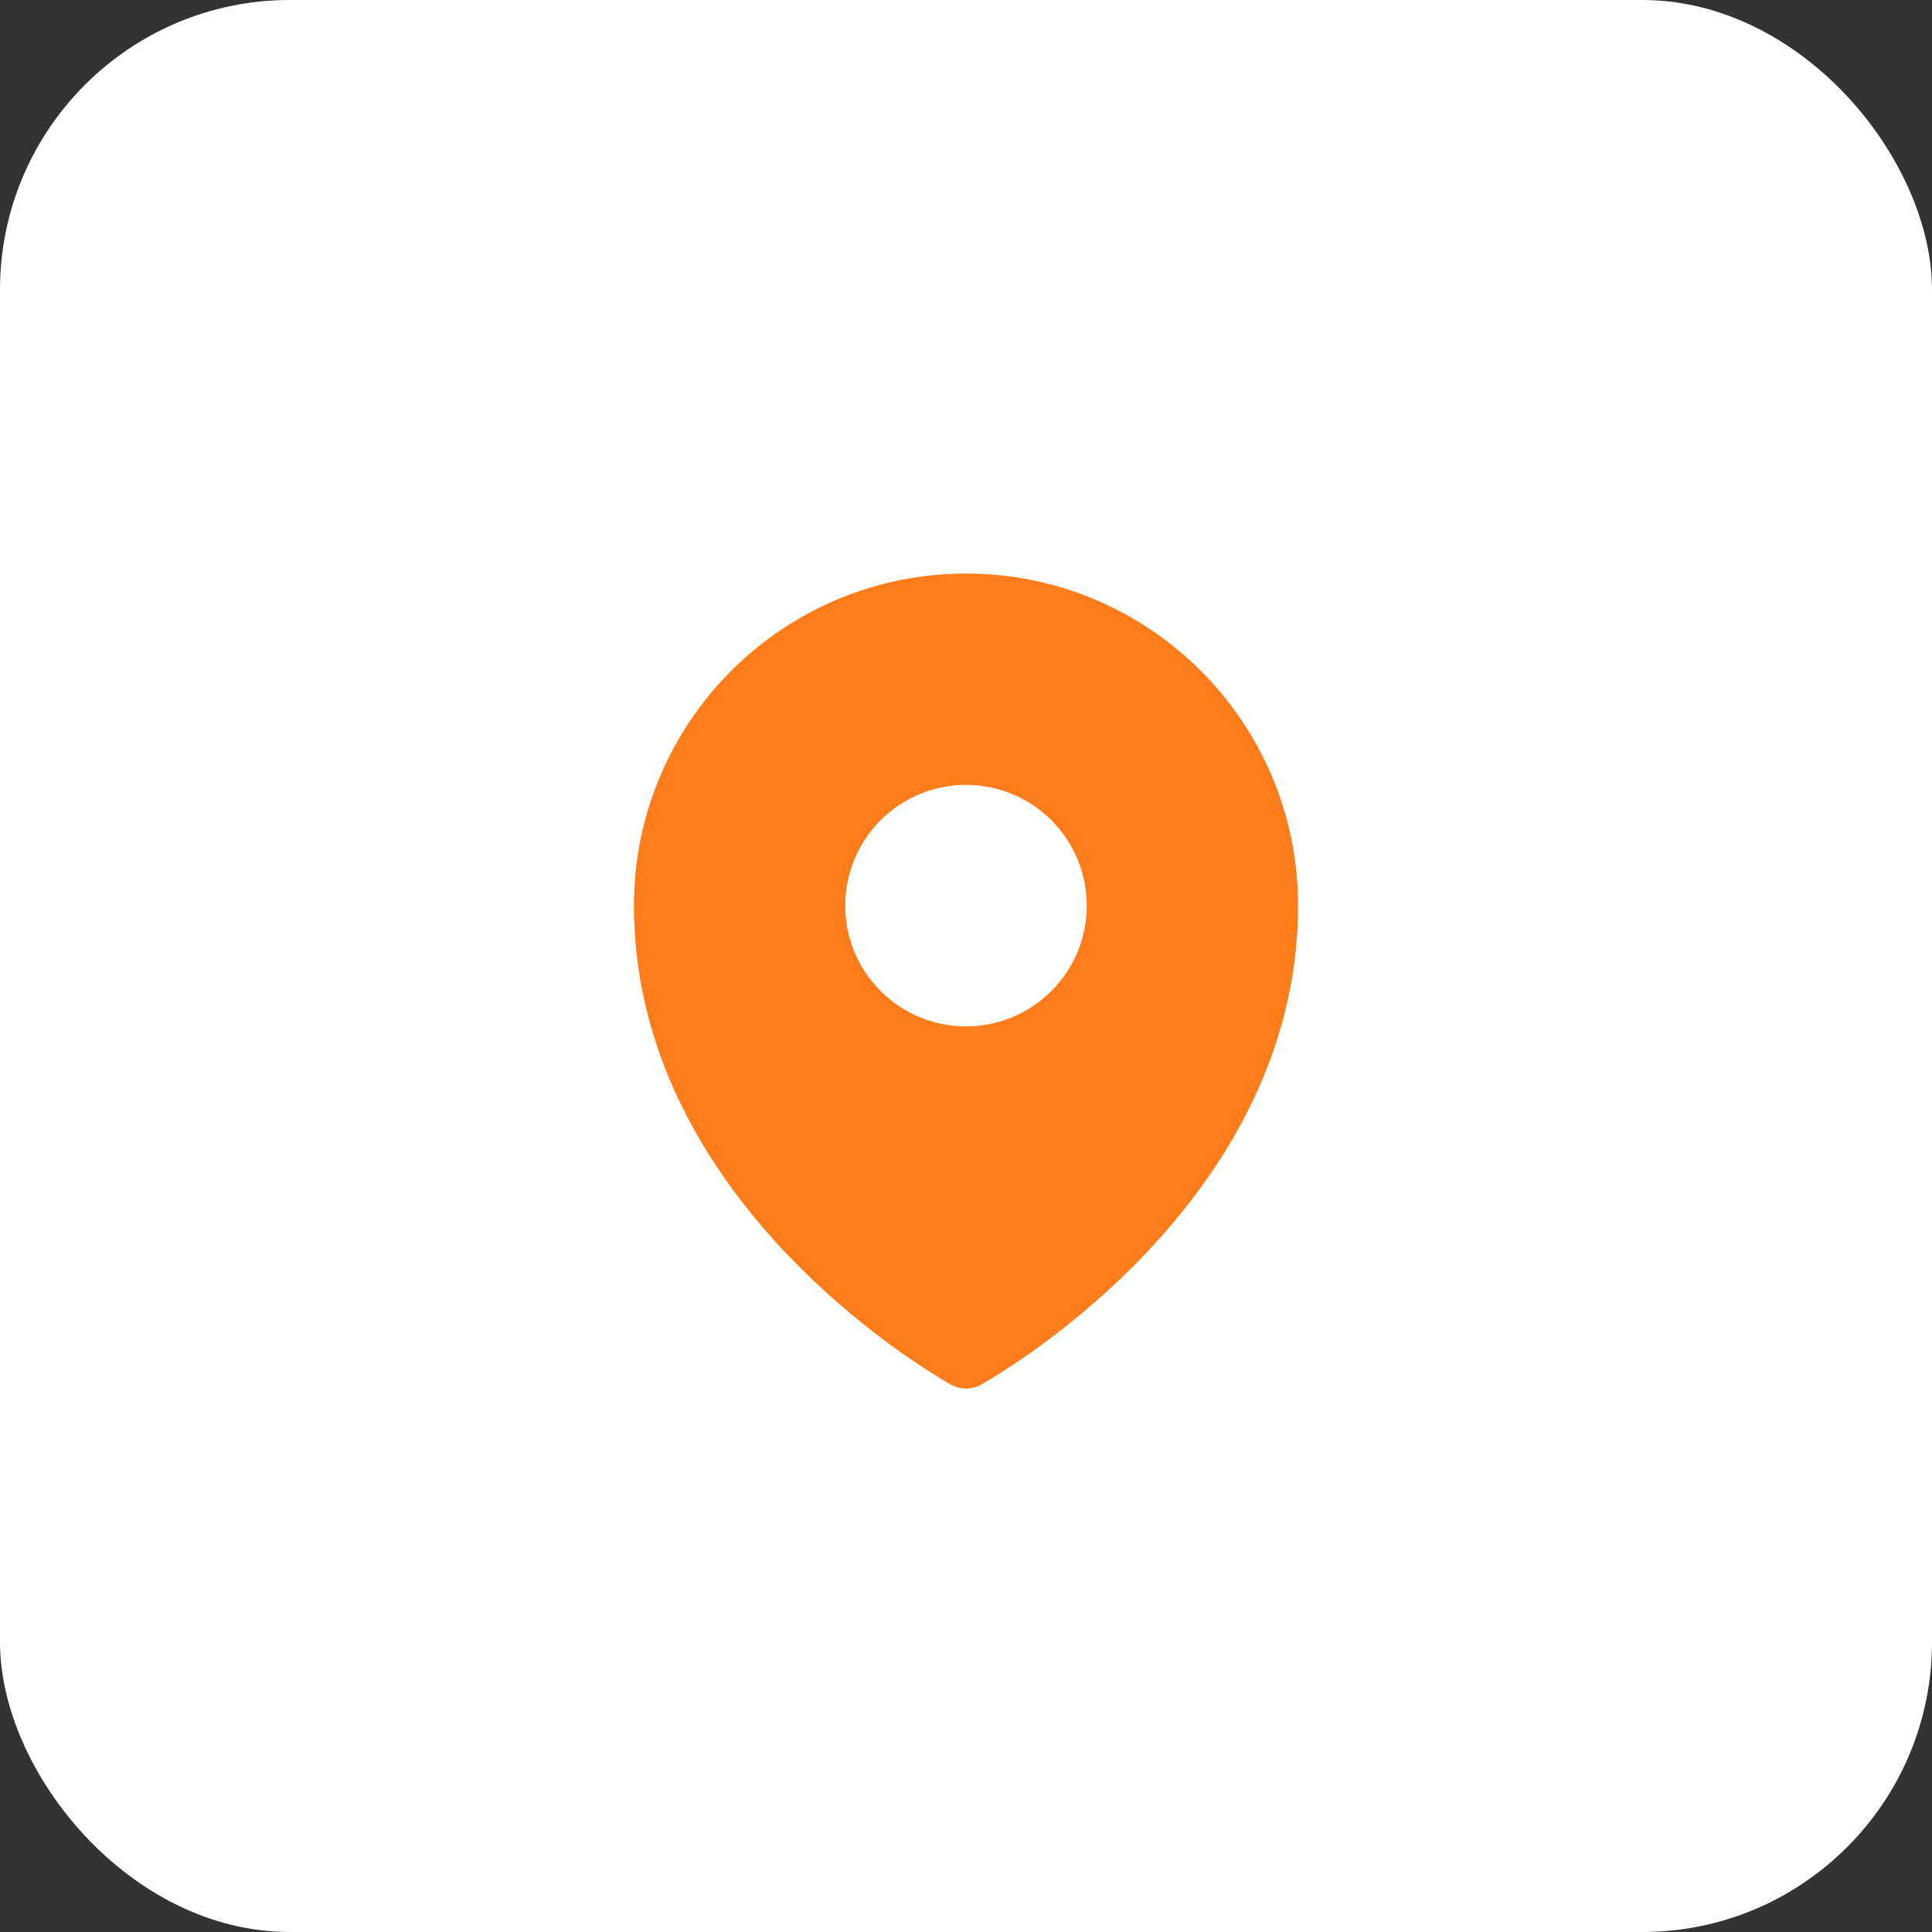
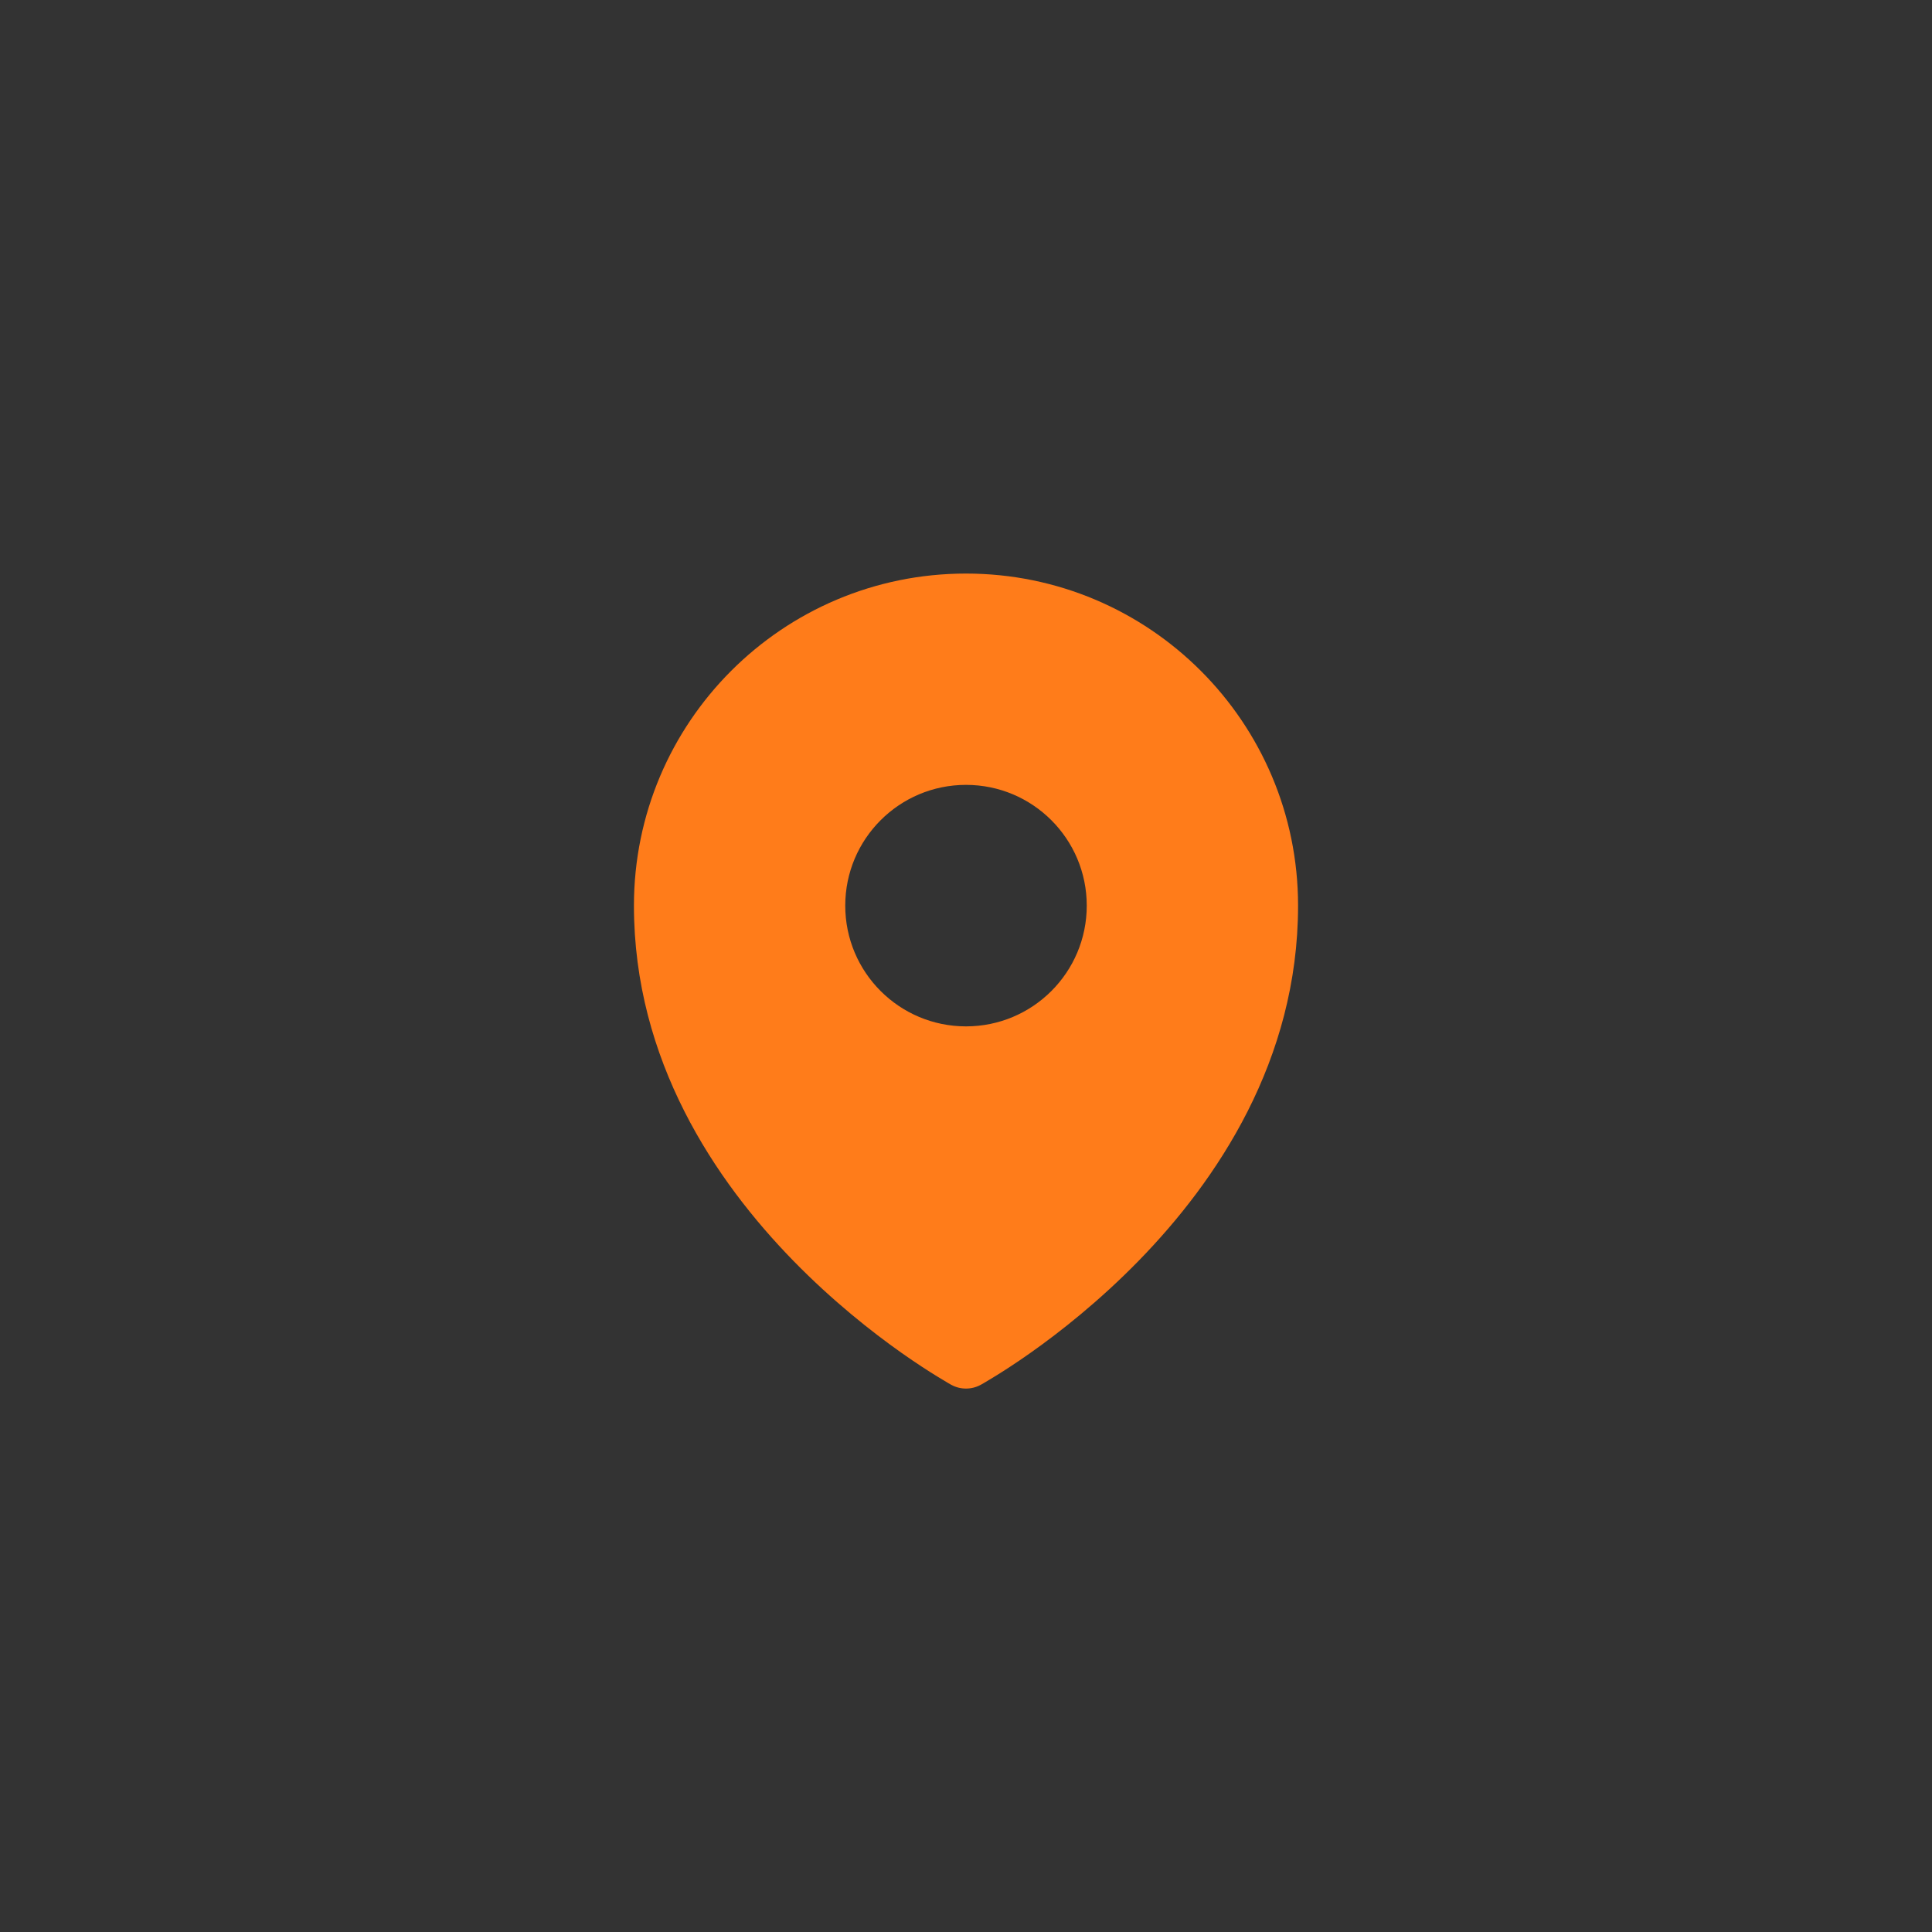
<svg xmlns="http://www.w3.org/2000/svg" width="40" height="40" viewBox="0 0 40 40" fill="none">
  <rect x="0" y="0" width="40" height="40" fill="#333333" stroke="none" />
-   <rect width="40" height="40" rx="6" fill="white" />
-   <path fill-rule="evenodd" clip-rule="evenodd" d="M19.616 28.626C19.642 28.64 19.661 28.652 19.675 28.66L19.699 28.673C19.884 28.774 20.115 28.774 20.301 28.673L20.325 28.66C20.339 28.652 20.358 28.64 20.384 28.626C20.434 28.597 20.506 28.554 20.596 28.498C20.777 28.387 21.032 28.223 21.337 28.008C21.946 27.578 22.758 26.939 23.572 26.106C25.192 24.447 26.875 21.955 26.875 18.75C26.875 14.953 23.797 11.875 20 11.875C16.203 11.875 13.125 14.953 13.125 18.75C13.125 21.955 14.808 24.447 16.428 26.106C17.242 26.939 18.054 27.578 18.663 28.008C18.968 28.223 19.223 28.387 19.404 28.498C19.494 28.554 19.566 28.597 19.616 28.626ZM20 21.25C21.381 21.25 22.5 20.131 22.5 18.75C22.5 17.369 21.381 16.25 20 16.25C18.619 16.25 17.5 17.369 17.5 18.75C17.5 20.131 18.619 21.25 20 21.25Z" fill="#FF7C1A" />
+   <path fill-rule="evenodd" clip-rule="evenodd" d="M19.616 28.626C19.642 28.64 19.661 28.652 19.675 28.66L19.699 28.673C19.884 28.774 20.115 28.774 20.301 28.673L20.325 28.66C20.339 28.652 20.358 28.64 20.384 28.626C20.434 28.597 20.506 28.554 20.596 28.498C20.777 28.387 21.032 28.223 21.337 28.008C21.946 27.578 22.758 26.939 23.572 26.106C25.192 24.447 26.875 21.955 26.875 18.75C26.875 14.953 23.797 11.875 20 11.875C16.203 11.875 13.125 14.953 13.125 18.75C13.125 21.955 14.808 24.447 16.428 26.106C17.242 26.939 18.054 27.578 18.663 28.008C18.968 28.223 19.223 28.387 19.404 28.498ZM20 21.25C21.381 21.25 22.5 20.131 22.5 18.75C22.5 17.369 21.381 16.25 20 16.25C18.619 16.25 17.5 17.369 17.5 18.75C17.5 20.131 18.619 21.25 20 21.25Z" fill="#FF7C1A" />
</svg>